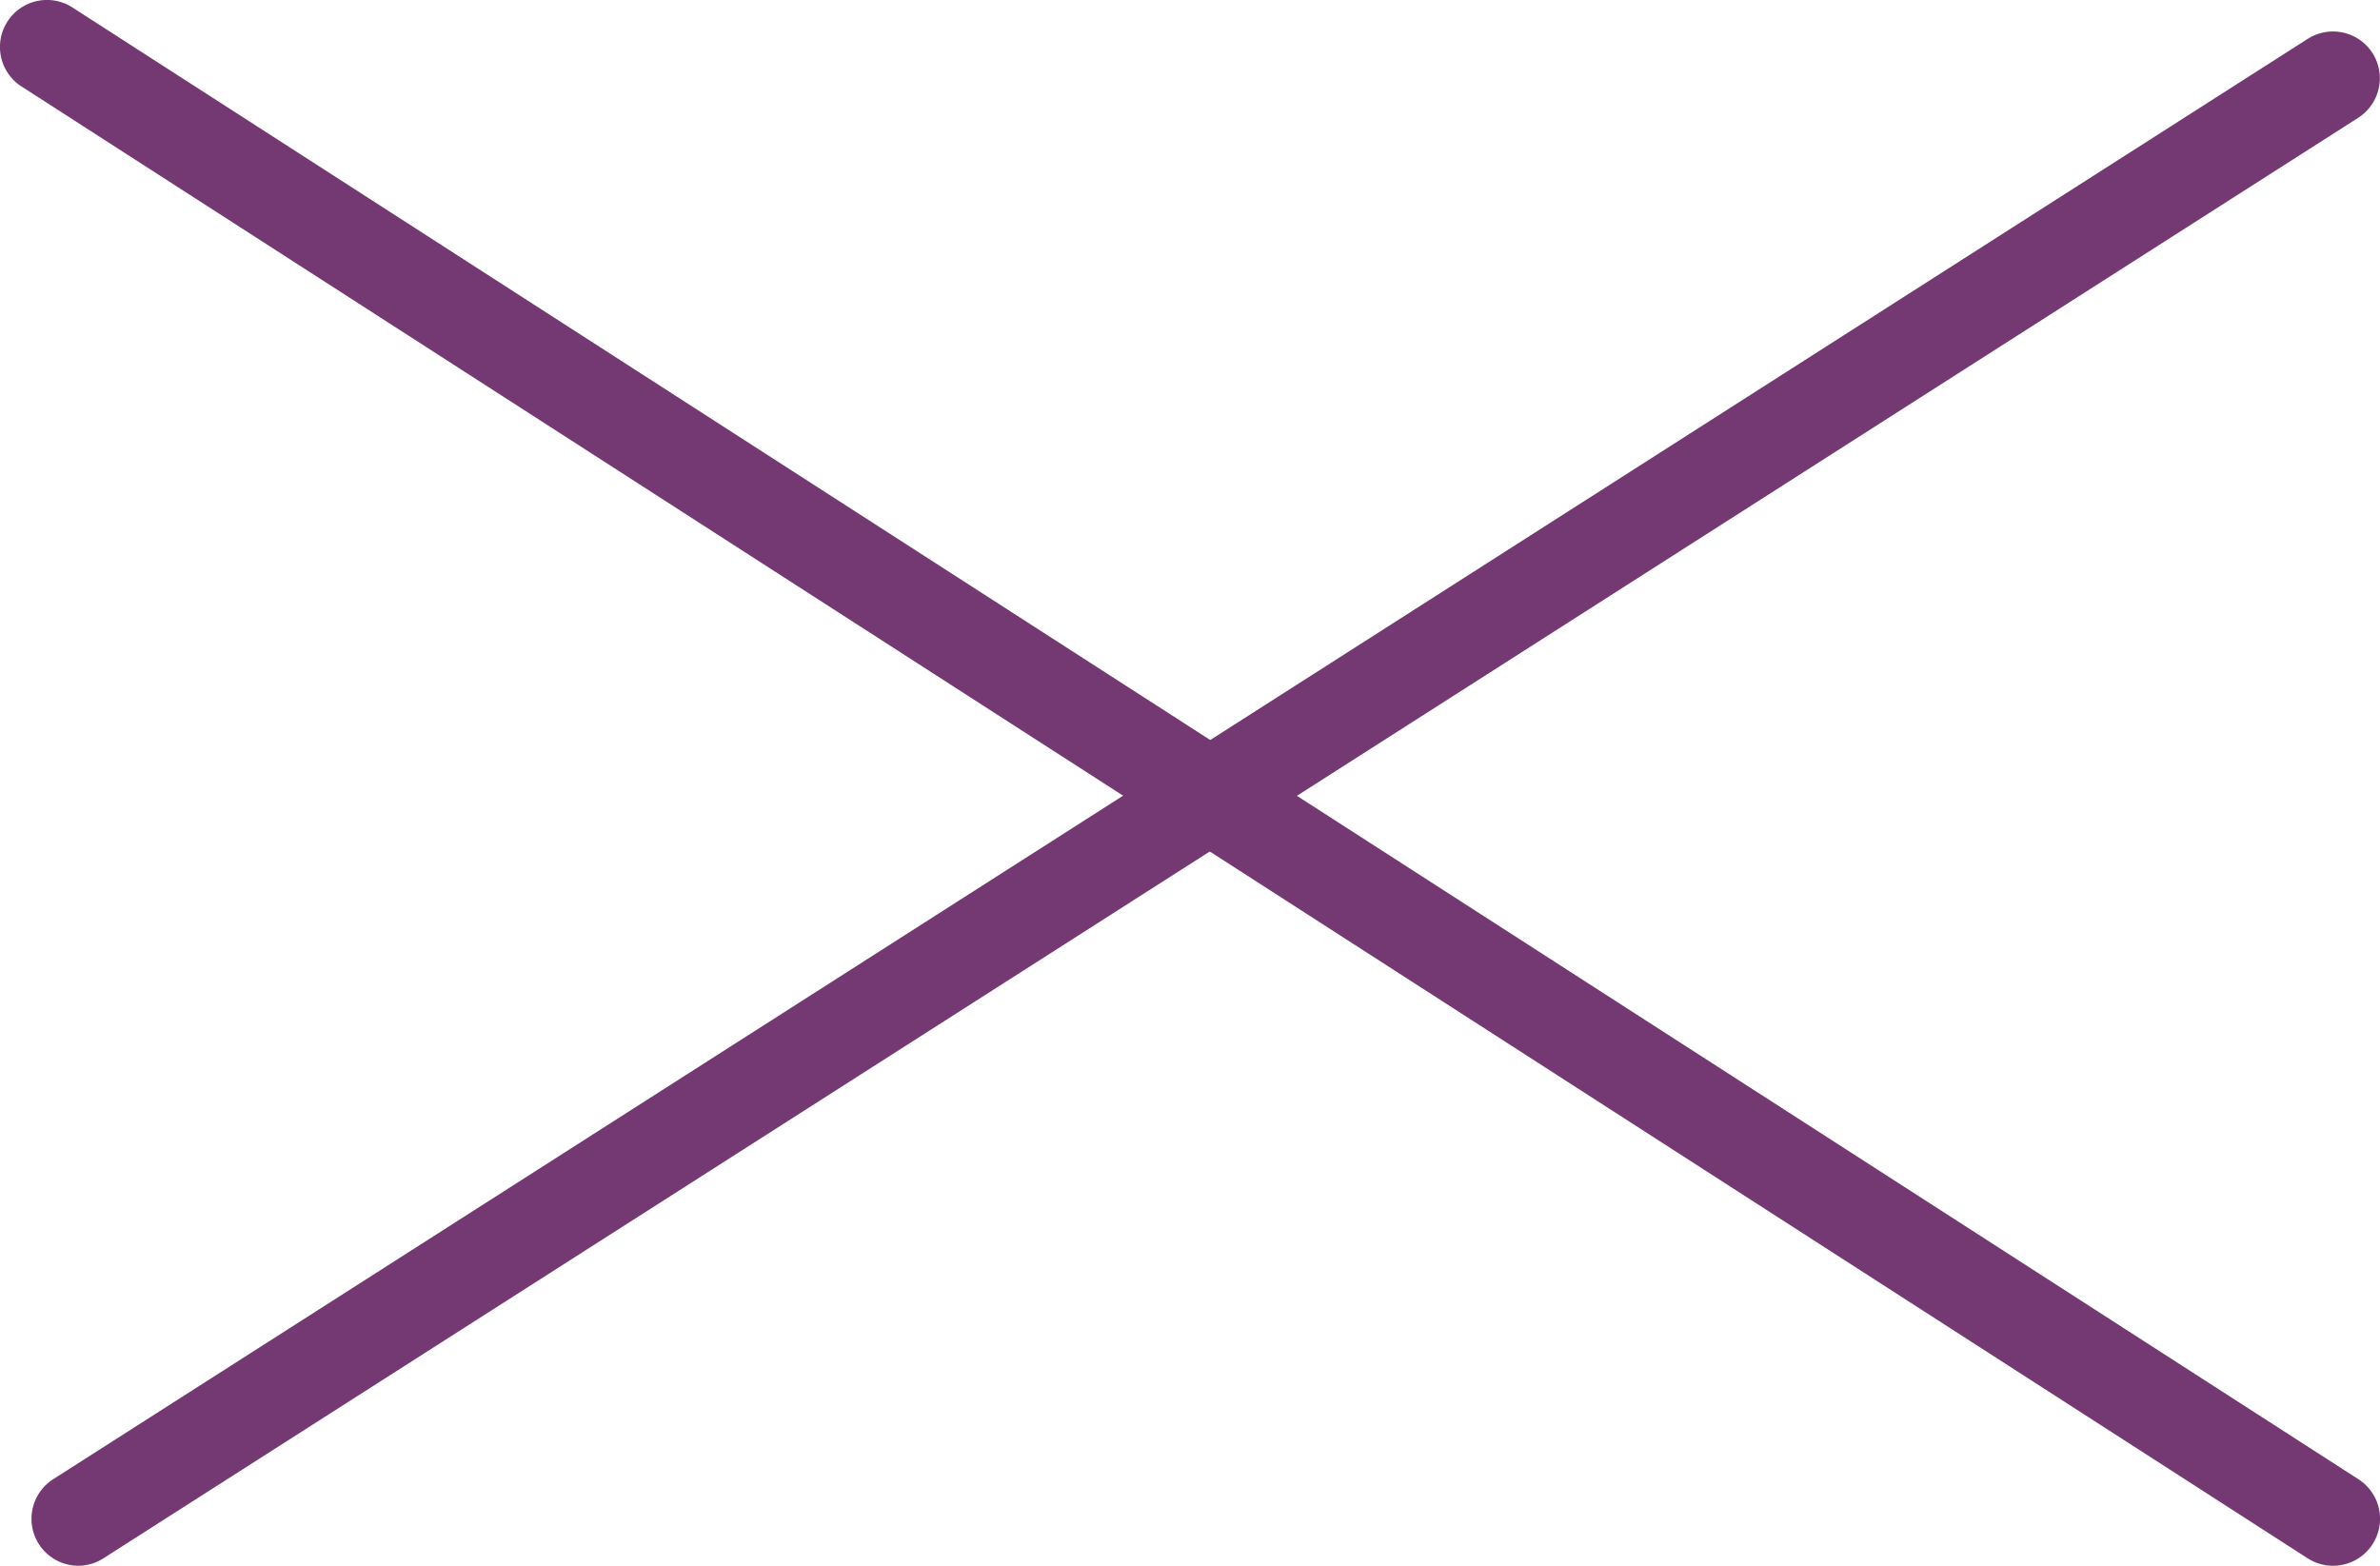
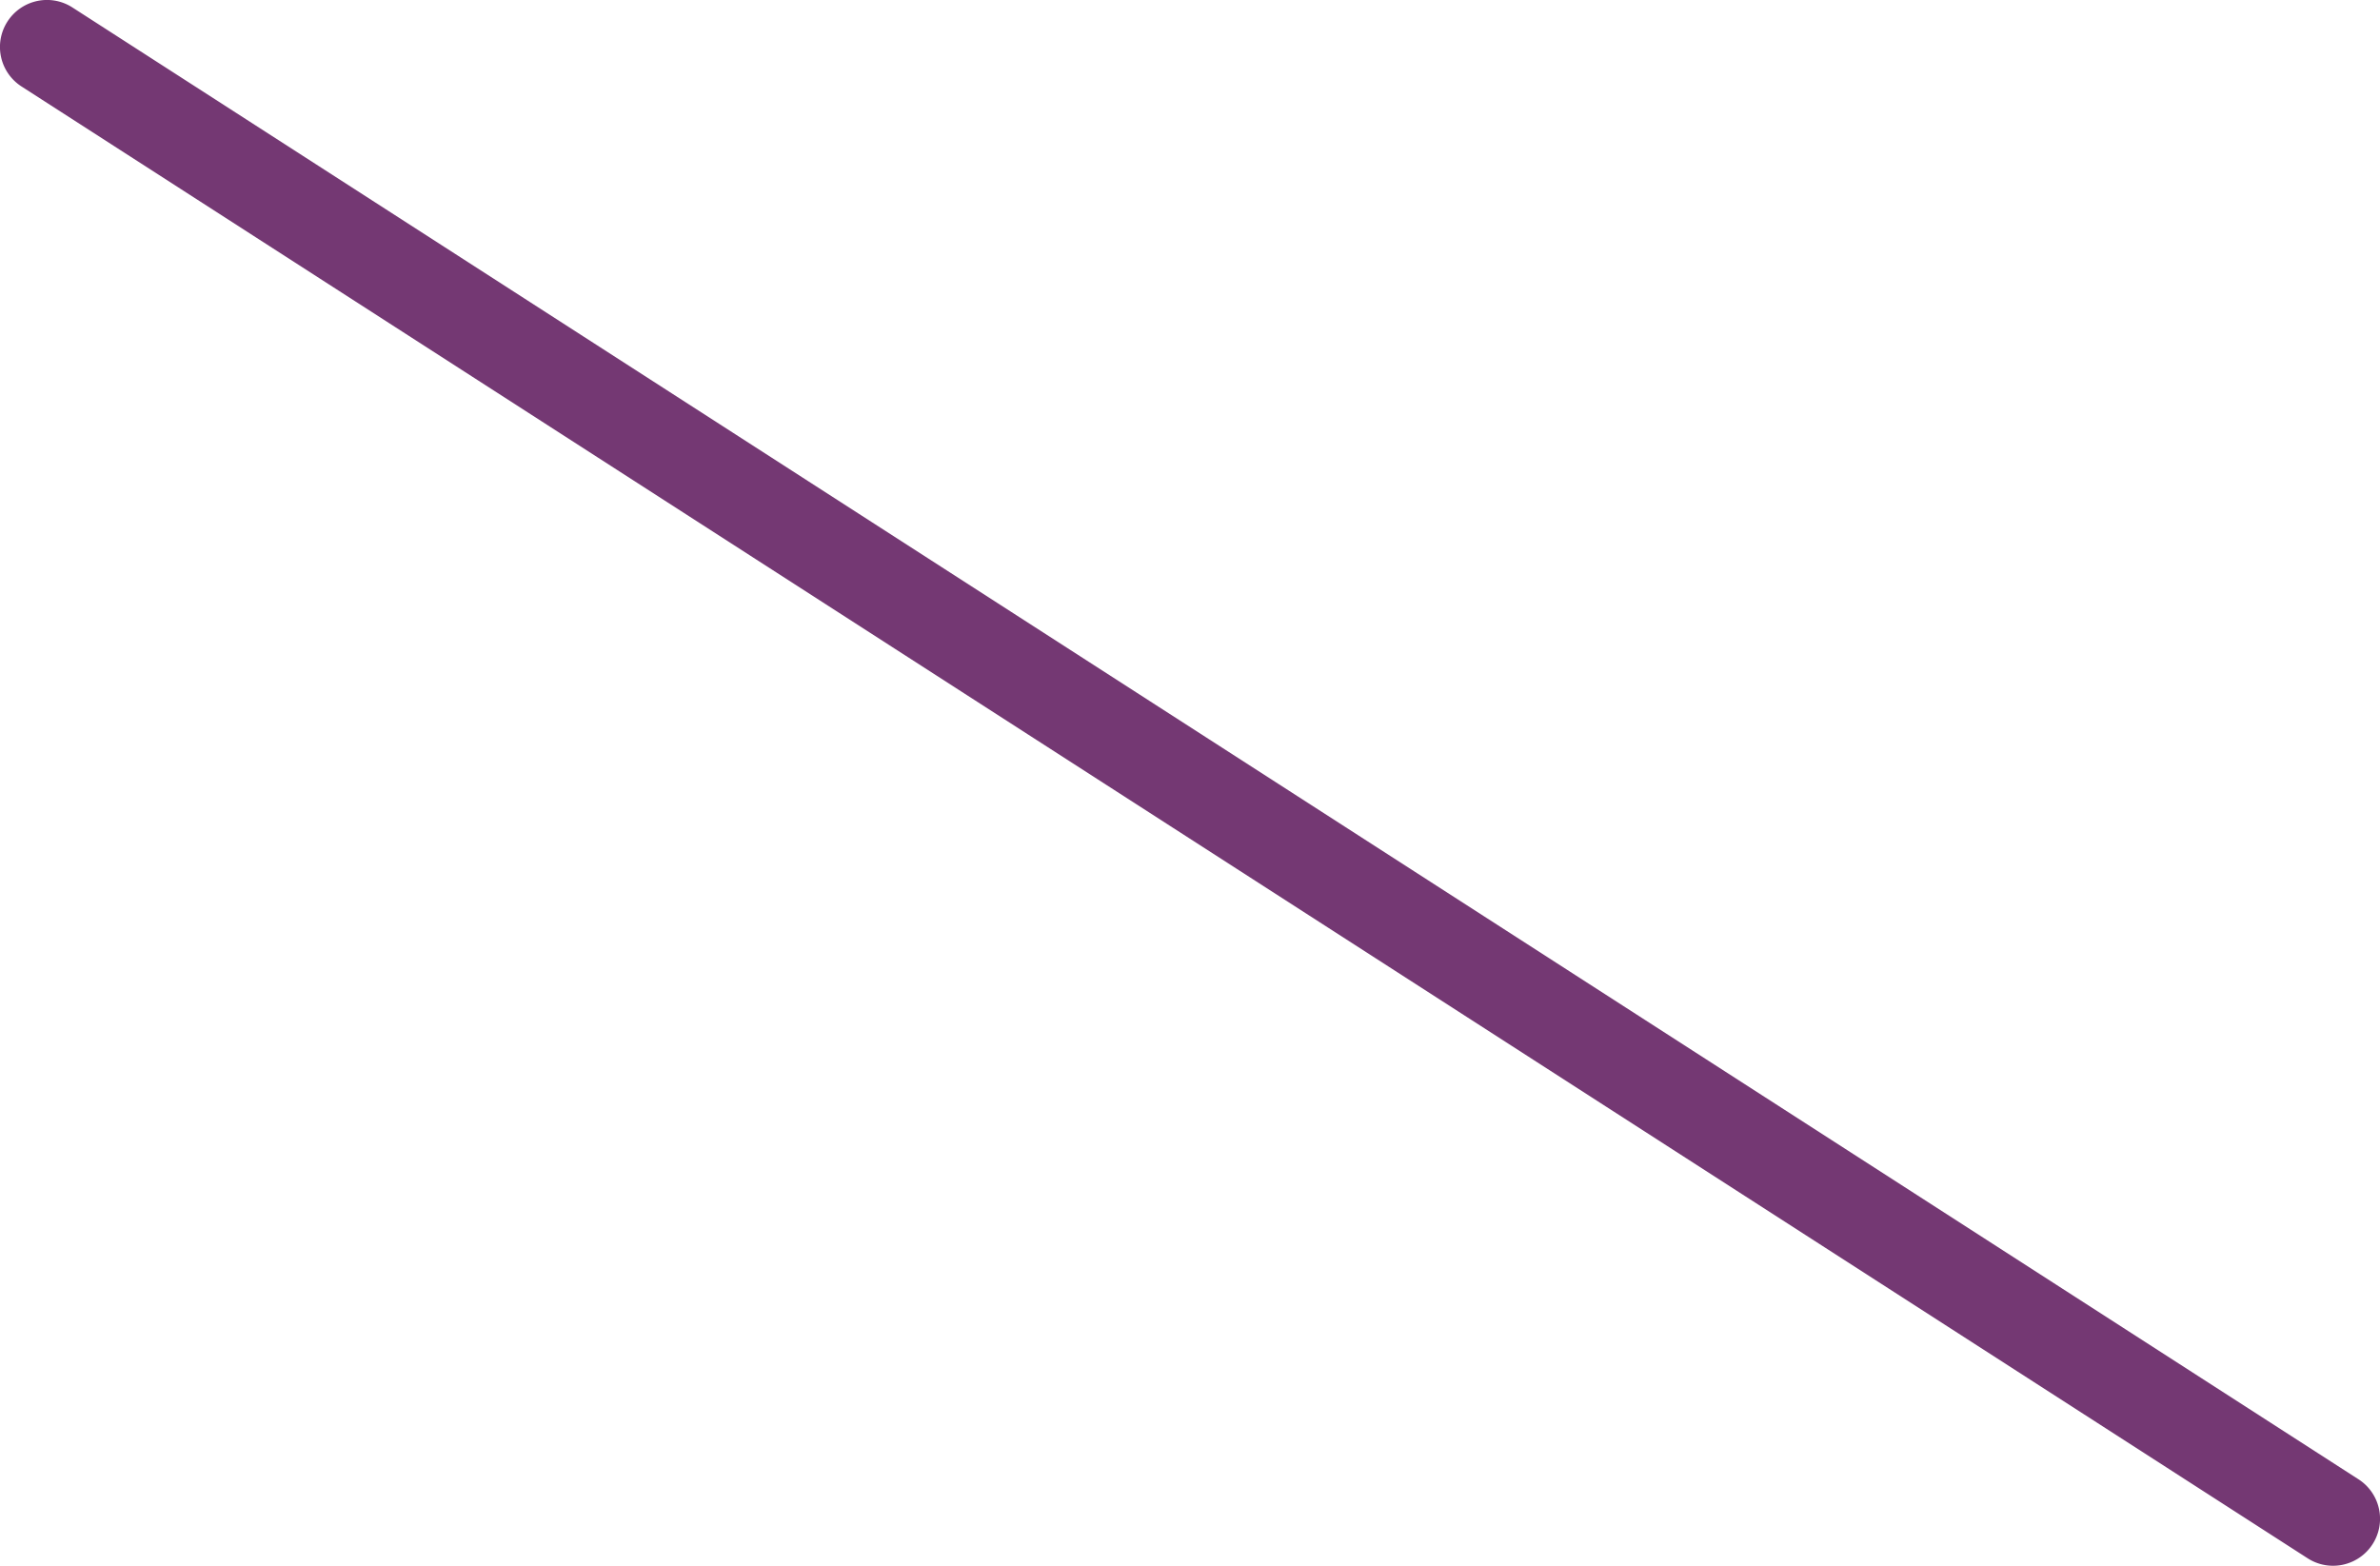
<svg xmlns="http://www.w3.org/2000/svg" width="38" height="25" viewBox="0 0 38 25">
  <g id="mb_close" transform="translate(-329.25 -30.25)">
    <path data-name="パス 92" d="M36.5,24.25a.746.746,0,0,1-.405-.119L-.406.631A.75.75,0,0,1-.631-.406.75.75,0,0,1,.406-.631l36.5,23.5A.75.75,0,0,1,36.5,24.25Z" transform="translate(330 31)" fill="#743873" />
-     <path data-name="線 3" d="M0,23.75A.749.749,0,0,1-.632,23.4.75.75,0,0,1-.4,22.368l36-23A.75.75,0,0,1,36.632-.4.75.75,0,0,1,36.4.632l-36,23A.747.747,0,0,1,0,23.75Z" transform="translate(330.5 31.5)" fill="#743873" />
  </g>
</svg>